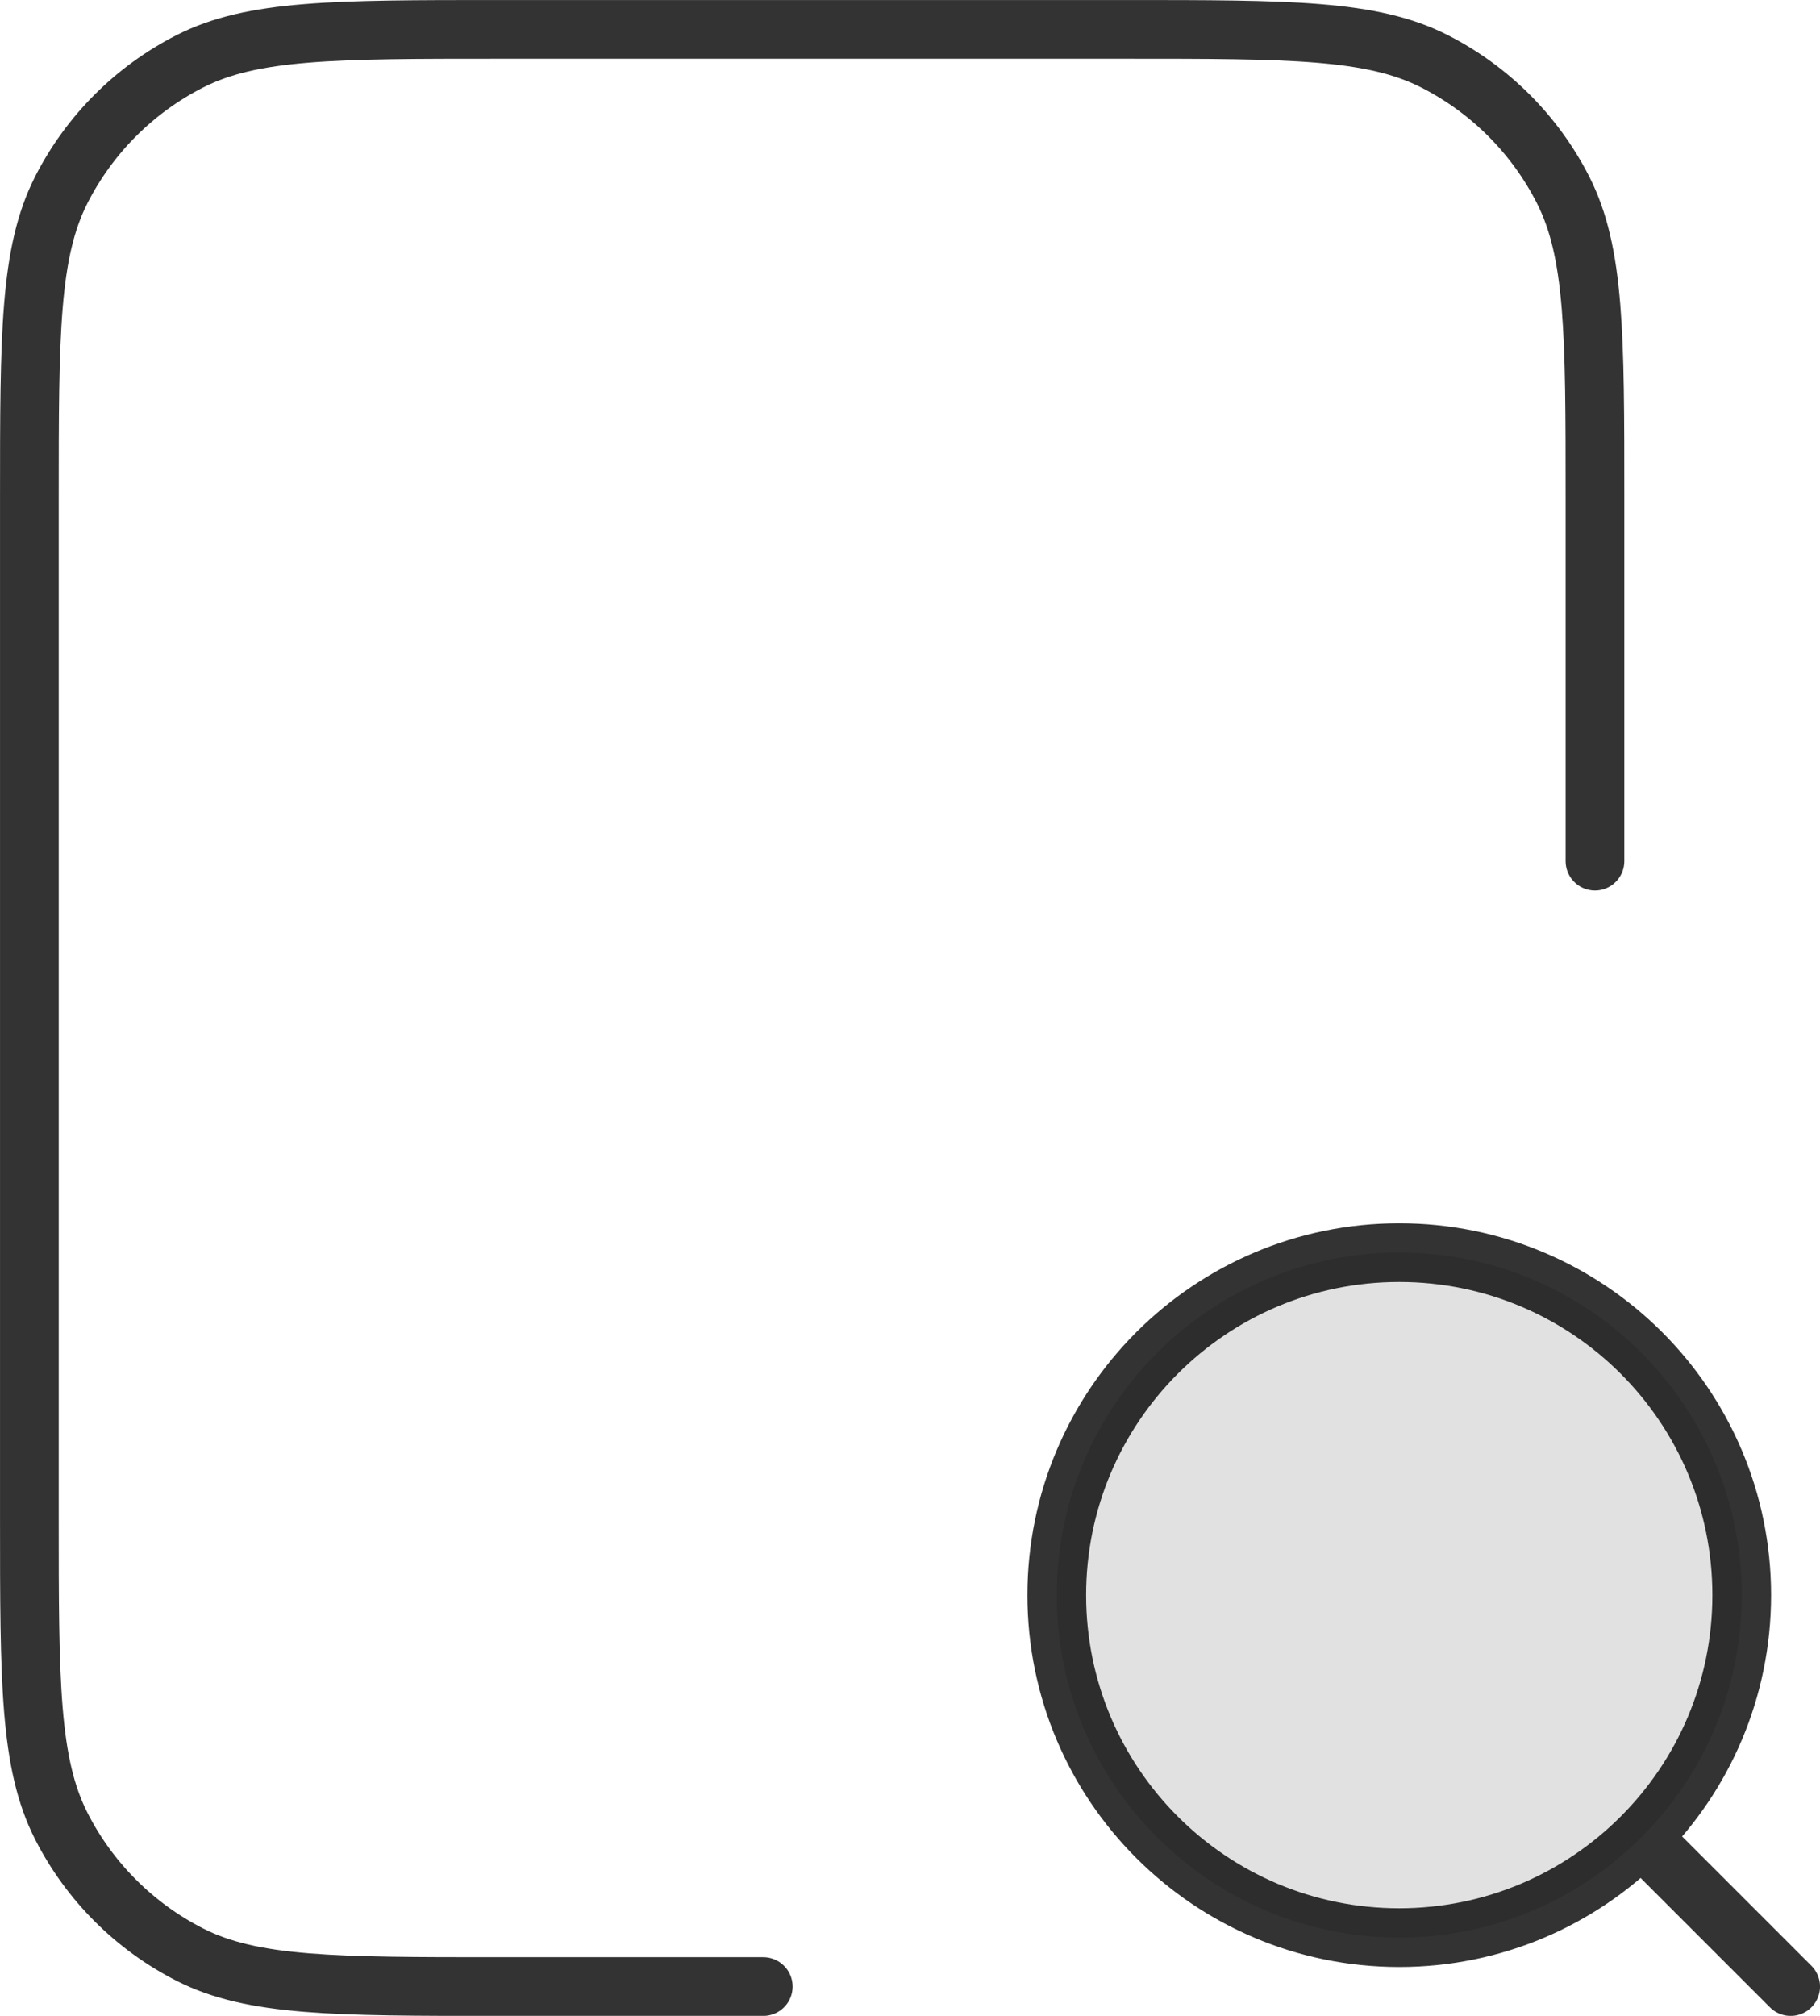
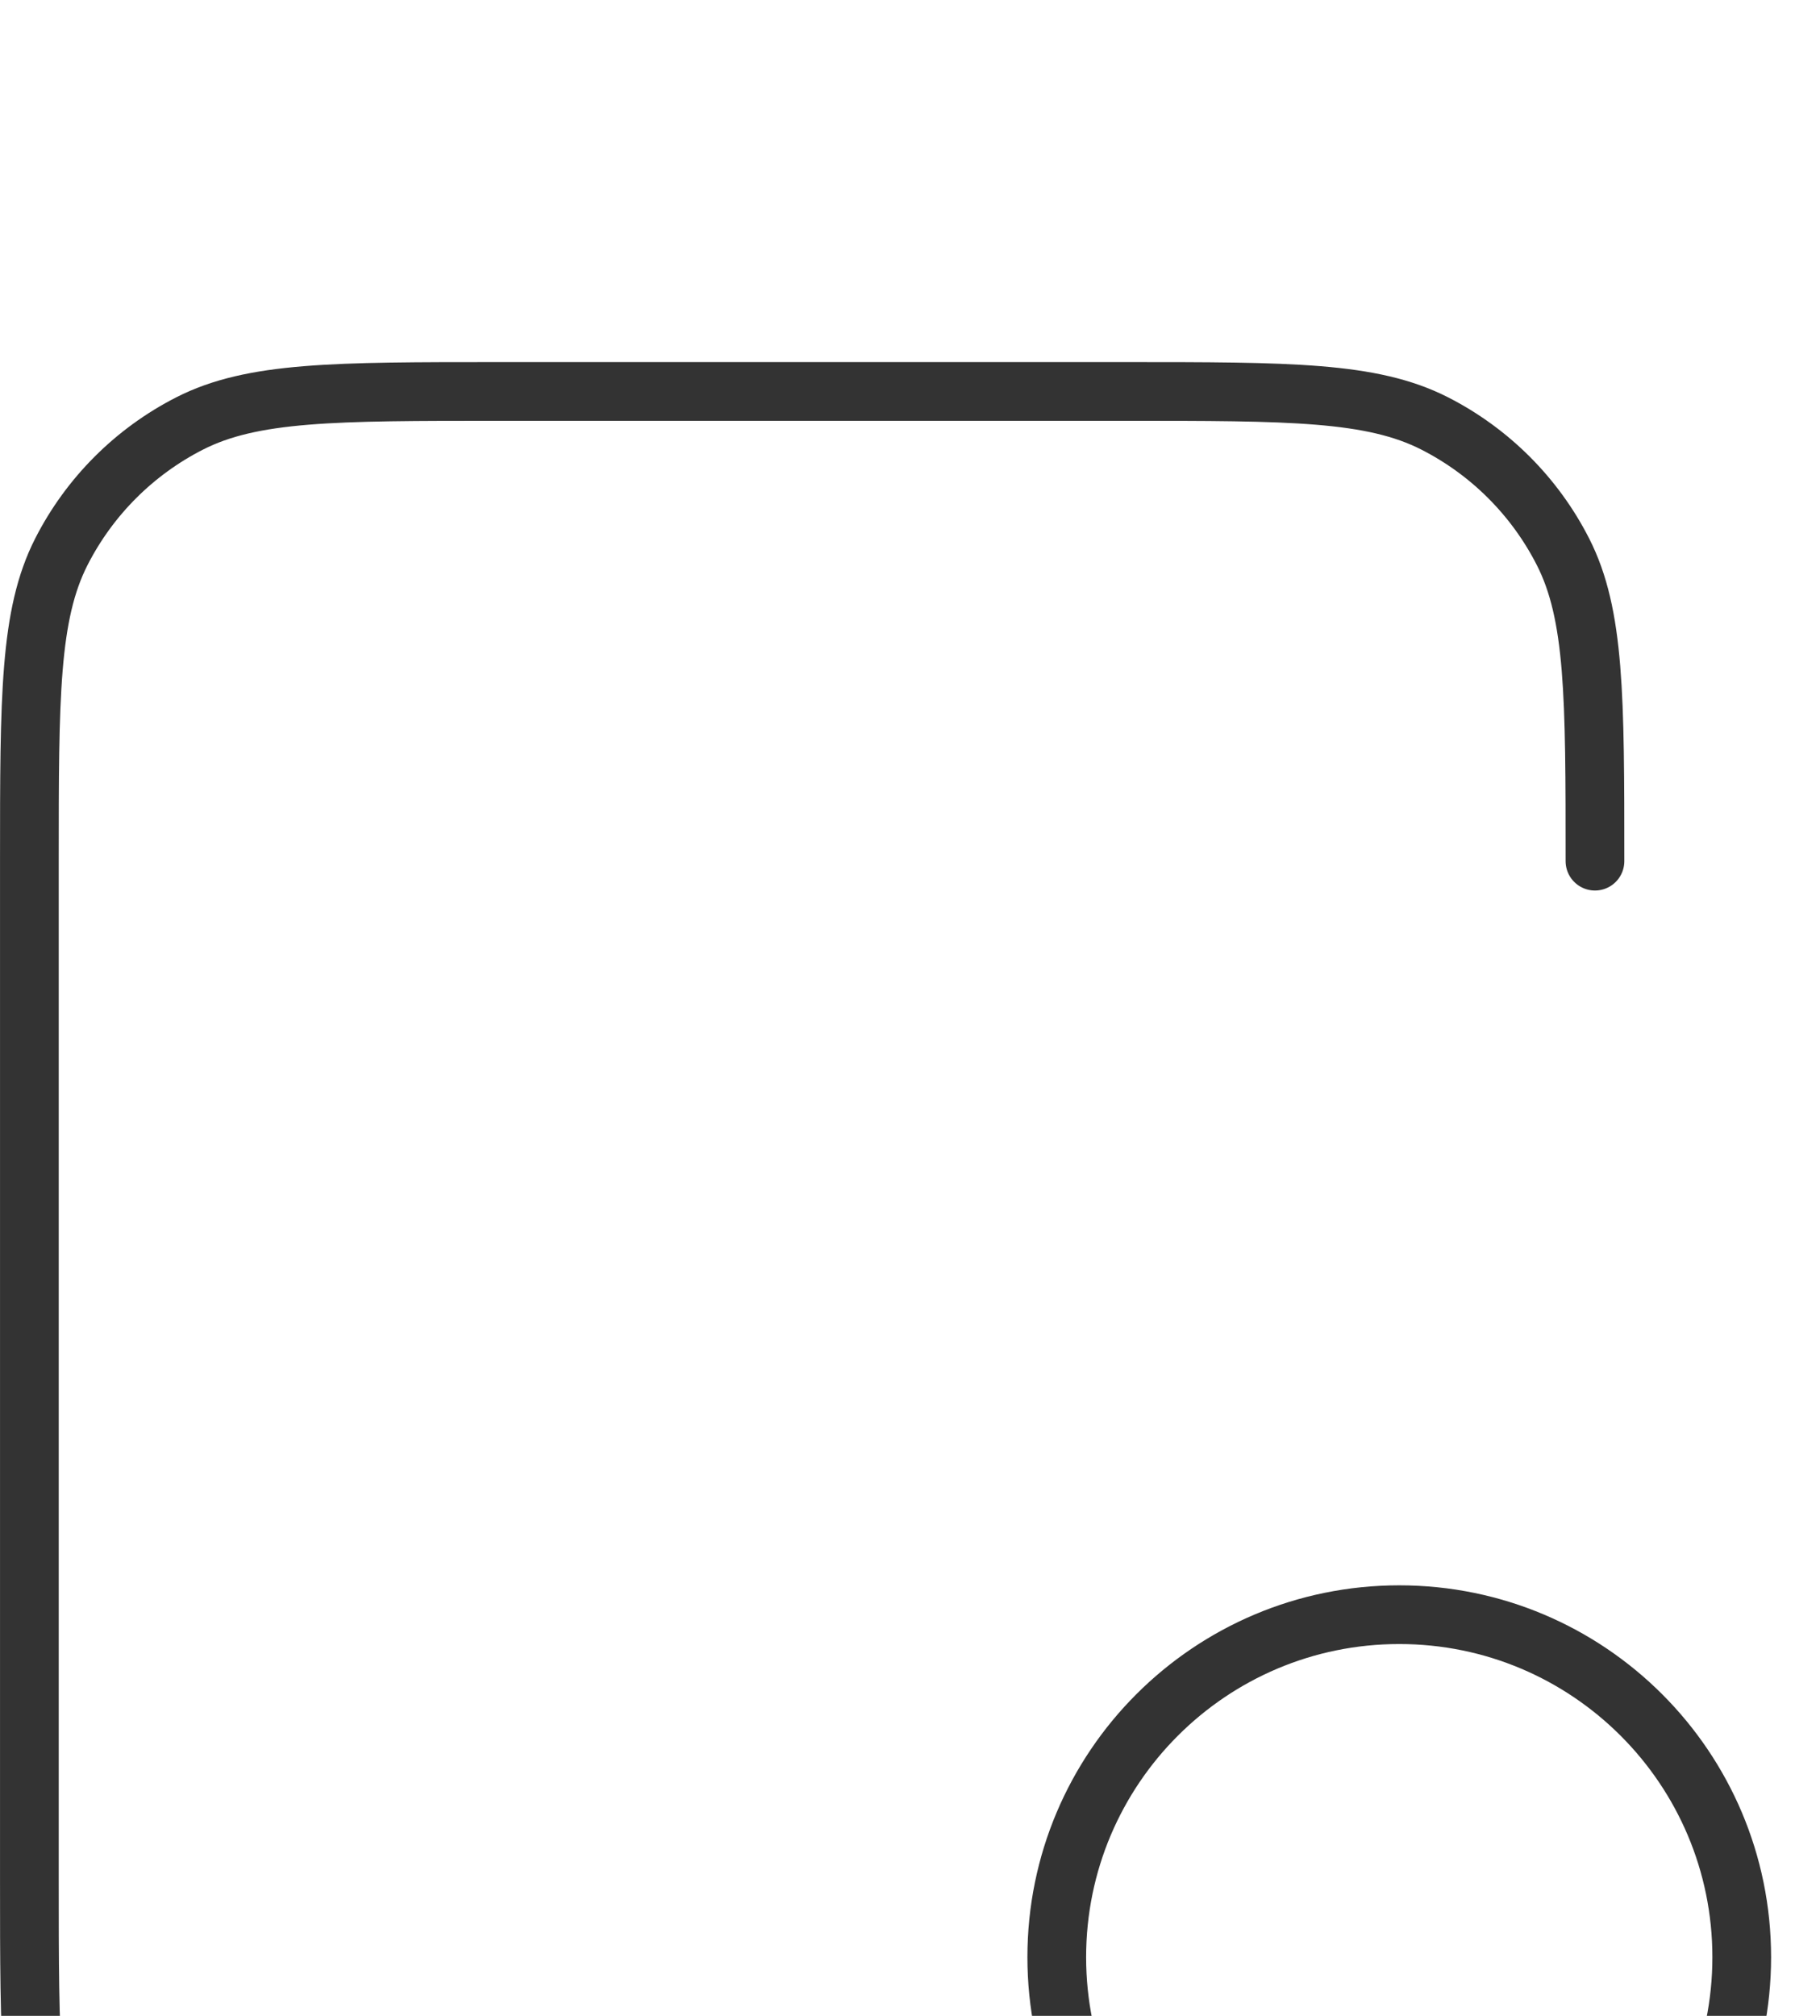
<svg xmlns="http://www.w3.org/2000/svg" xmlns:ns1="http://sodipodi.sourceforge.net/DTD/sodipodi-0.dtd" xmlns:ns2="http://www.inkscape.org/namespaces/inkscape" width="62" height="68.667" viewBox="0 0 62 68.667" fill="none" version="1.1" id="svg2" ns1:docname="file-search-ic.svg" ns2:version="1.4 (86a8ad7, 2024-10-11)">
  <defs id="defs2" />
  <ns1:namedview id="namedview2" pagecolor="#ffffff" bordercolor="#000000" borderopacity="0.25" ns2:showpageshadow="2" ns2:pageopacity="0.0" ns2:pagecheckerboard="0" ns2:deskcolor="#d1d1d1" ns2:zoom="10.0875" ns2:cx="27.757125" ns2:cy="34.349442" ns2:window-width="1920" ns2:window-height="1009" ns2:window-x="1912" ns2:window-y="-8" ns2:window-maximized="1" ns2:current-layer="svg2" />
-   <path opacity="0.12" d="m 47.667,66 c 6.443,0 11.667,-5.223 11.667,-11.667 0,-6.443 -5.223,-11.667 -11.667,-11.667 -6.443,0 -11.667,5.223 -11.667,11.667 0,6.443 5.223,11.667 11.667,11.667 z" fill="#000000" id="path1" />
-   <path d="m 54.334,29.334 v -12.333 c 0,-5.601 0,-8.401 -1.09,-10.54 -0.959,-1.882 -2.489,-3.411 -4.37,-4.37 -2.139,-1.09 -4.939,-1.09 -10.54,-1.09 h -21.333 c -5.601,0 -8.401,0 -10.54,1.09 -1.882,0.959 -3.411,2.489 -4.37,4.37 -1.09,2.139 -1.09,4.939 -1.09,10.54 v 34.667 c 0,5.601 0,8.401 1.09,10.54 0.959,1.882 2.489,3.411 4.37,4.37 2.139,1.09 4.939,1.09 10.54,1.09 h 9 m 35,0 -5,-5 m 3.333,-8.333 c 0,6.443 -5.223,11.667 -11.667,11.667 -6.443,0 -11.667,-5.223 -11.667,-11.667 0,-6.443 5.223,-11.667 11.667,-11.667 6.443,0 11.667,5.223 11.667,11.667 z" stroke="#000000" stroke-opacity="0.8" stroke-width="2" stroke-linecap="round" stroke-linejoin="round" id="path2" />
+   <path d="m 54.334,29.334 c 0,-5.601 0,-8.401 -1.09,-10.54 -0.959,-1.882 -2.489,-3.411 -4.37,-4.37 -2.139,-1.09 -4.939,-1.09 -10.54,-1.09 h -21.333 c -5.601,0 -8.401,0 -10.54,1.09 -1.882,0.959 -3.411,2.489 -4.37,4.37 -1.09,2.139 -1.09,4.939 -1.09,10.54 v 34.667 c 0,5.601 0,8.401 1.09,10.54 0.959,1.882 2.489,3.411 4.37,4.37 2.139,1.09 4.939,1.09 10.54,1.09 h 9 m 35,0 -5,-5 m 3.333,-8.333 c 0,6.443 -5.223,11.667 -11.667,11.667 -6.443,0 -11.667,-5.223 -11.667,-11.667 0,-6.443 5.223,-11.667 11.667,-11.667 6.443,0 11.667,5.223 11.667,11.667 z" stroke="#000000" stroke-opacity="0.8" stroke-width="2" stroke-linecap="round" stroke-linejoin="round" id="path2" />
</svg>